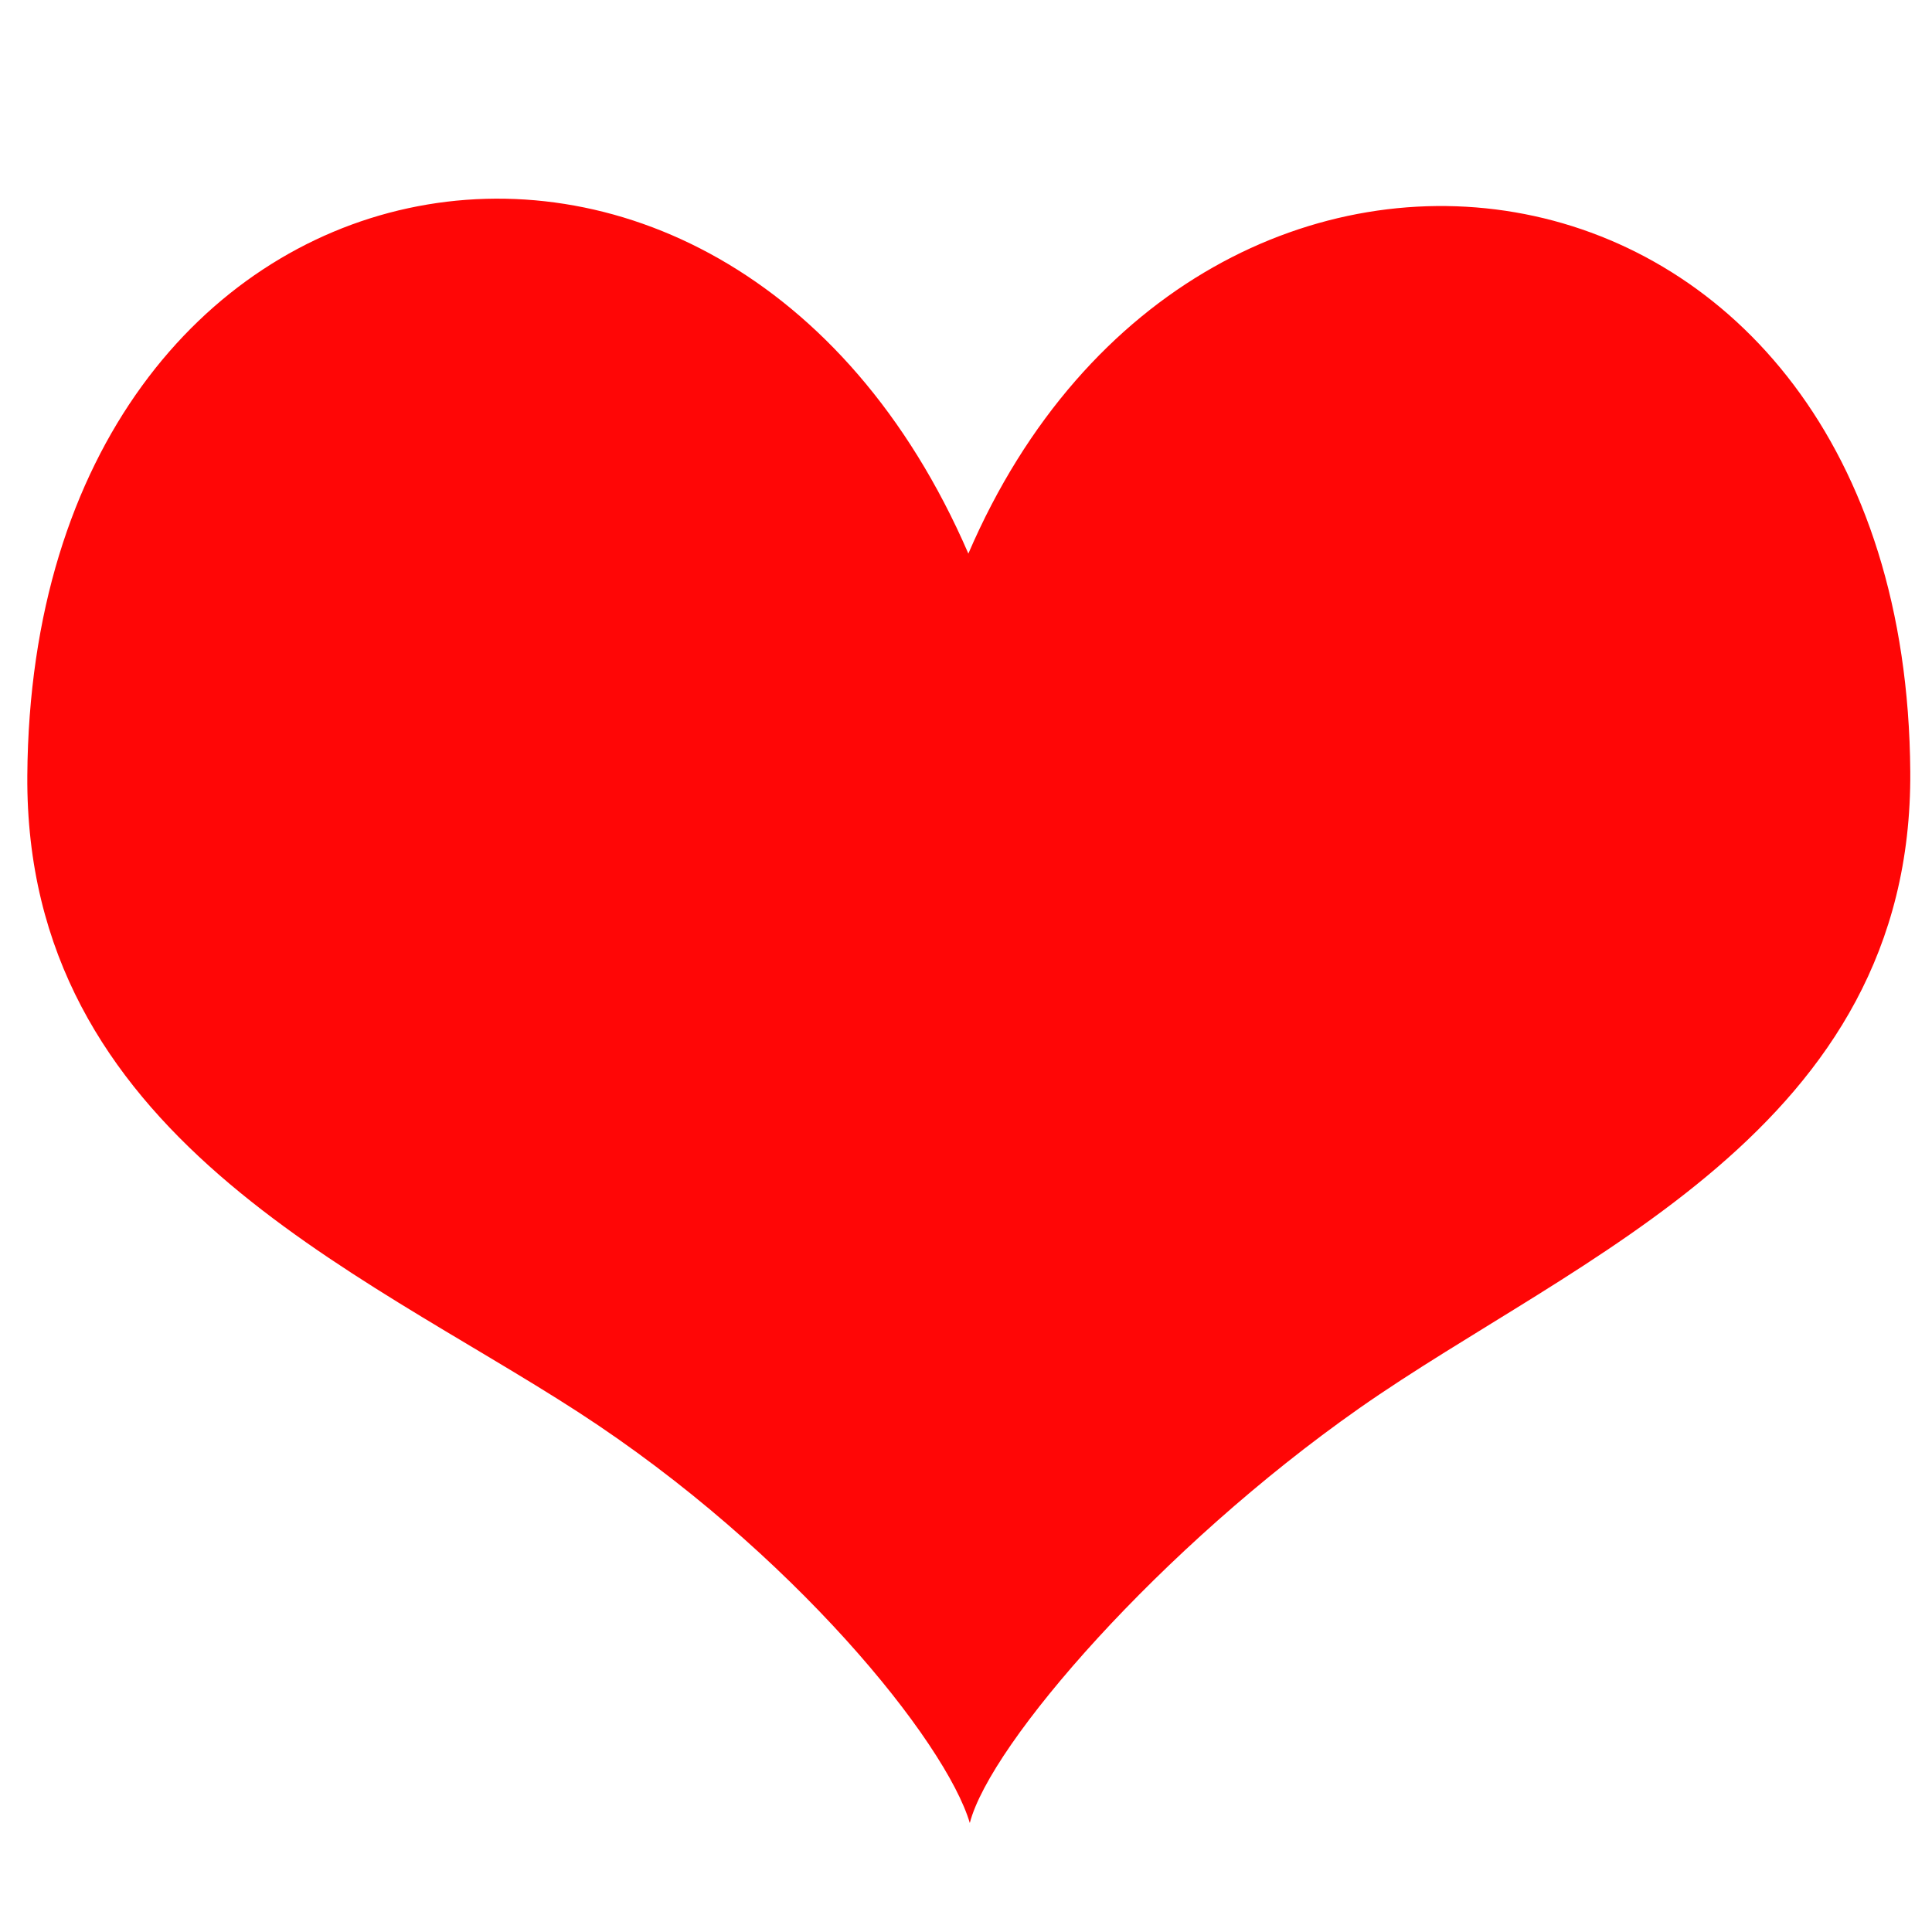
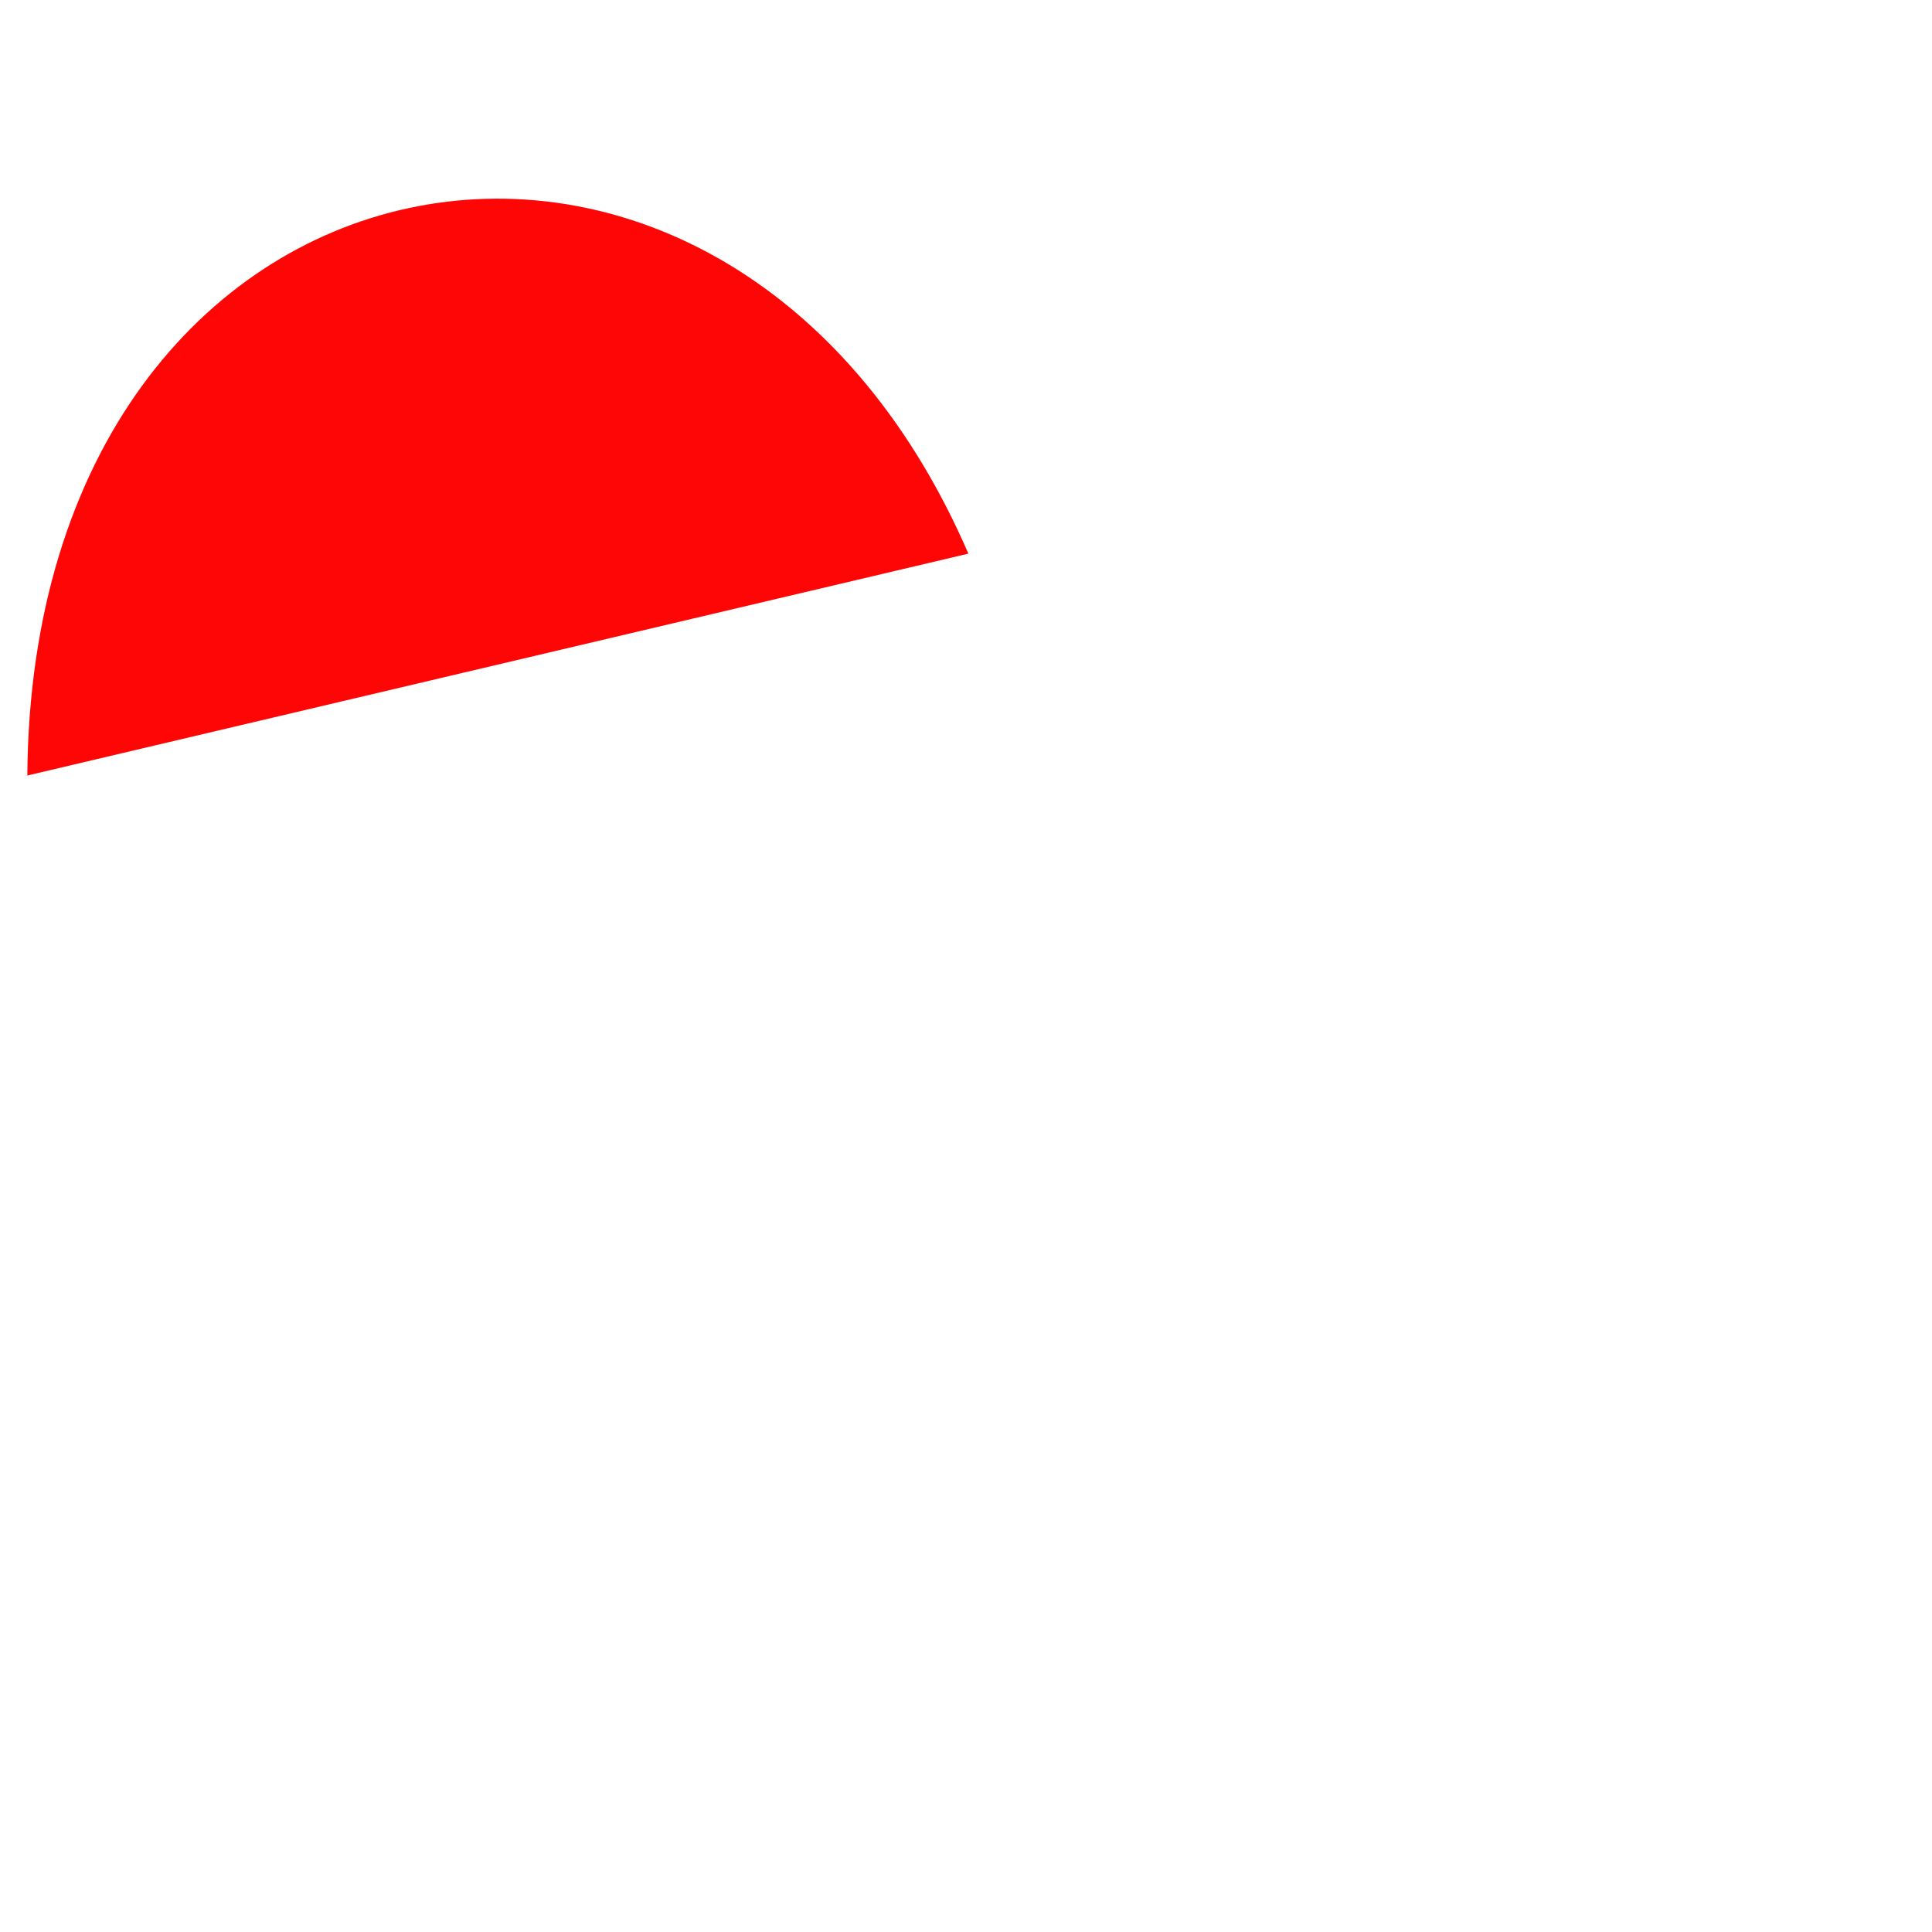
<svg xmlns="http://www.w3.org/2000/svg" id="Layer_1" viewBox="0 0 512 512">
  <defs>
    <style>      .st0 {        fill: #ff0606;        fill-rule: evenodd;      }    </style>
  </defs>
-   <path id="Gambling:3" class="st0" d="M256.63,146.72C192.04-2.55,8.45,32.28,7.24,205.52c-.67,95.15,87.42,130.72,146.07,168.75,56.87,36.89,97.35,87.35,103.7,108.84,5.43-21.05,50.52-72.94,103.16-109.87,57.57-40.38,146.74-73.61,146.07-168.75-1.22-173.67-188-201.08-249.62-57.77Z" />
+   <path id="Gambling:3" class="st0" d="M256.63,146.72C192.04-2.55,8.45,32.28,7.24,205.52Z" />
</svg>